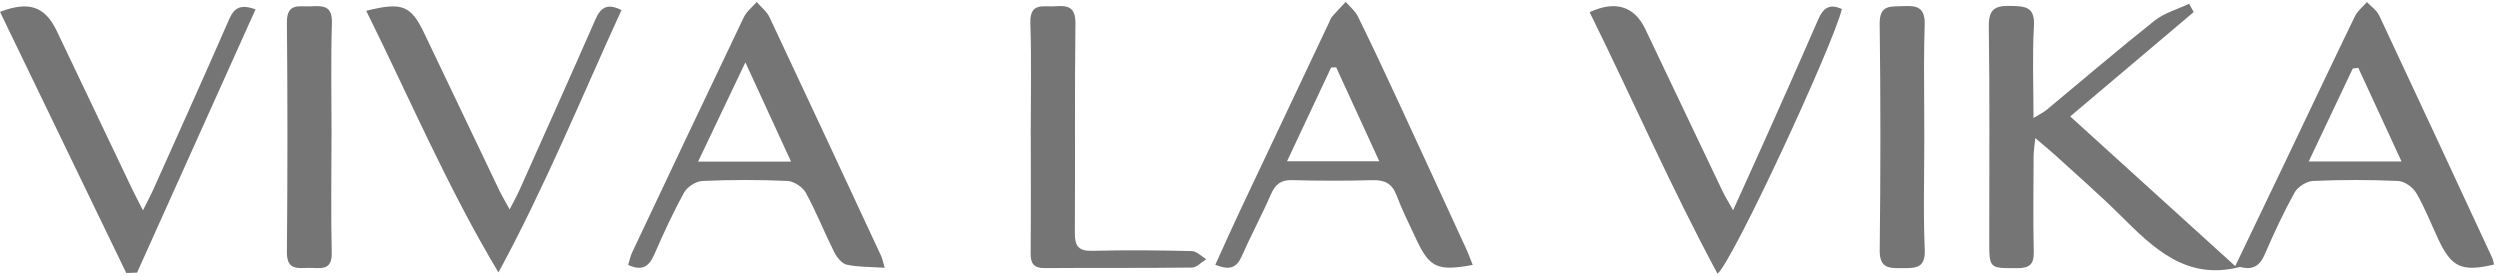
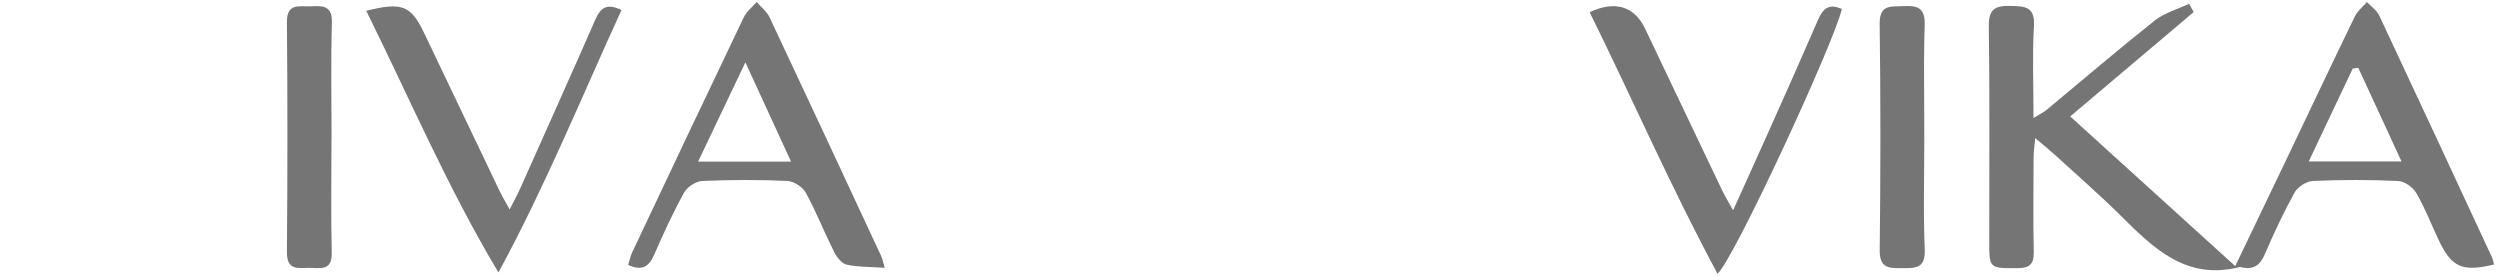
<svg xmlns="http://www.w3.org/2000/svg" width="408" height="45" viewBox="0 0 408 45" fill="none">
  <g clip-path="url(#clip0_12_1022)">
    <path d="M406.742 42.112C400.614 28.922 394.491 15.726 388.305 2.565C387.899 1.695 386.971 1.069 386.287 0.333C385.626 1.098 384.757 1.765 384.328 2.646C380.501 10.531 376.756 18.457 372.975 26.365C370.332 31.896 367.67 37.421 364.789 43.428C355.634 35.12 346.856 27.165 337.858 19.002C344.867 13.07 351.442 7.516 358.011 1.968C357.762 1.515 357.513 1.069 357.263 0.617C355.367 1.515 353.228 2.101 351.634 3.365C345.668 8.096 339.887 13.059 334.02 17.917C333.498 18.346 332.866 18.642 331.869 19.257C331.869 13.882 331.66 9.07 331.938 4.281C332.13 1.08 330.512 1.017 328.112 0.964C325.59 0.912 324.54 1.48 324.575 4.298C324.732 15.952 324.645 27.606 324.645 39.259C324.645 43.863 324.645 43.77 329.225 43.764C331.214 43.758 331.95 43.155 331.909 41.114C331.793 35.914 331.863 30.713 331.886 25.512C331.886 24.718 332.025 23.918 332.153 22.538C333.568 23.744 334.524 24.509 335.434 25.339C338.988 28.591 342.635 31.757 346.05 35.149C351.454 40.512 356.794 45.793 365.467 43.59C365.635 43.544 365.844 43.642 366.035 43.677C367.833 43.996 368.853 43.248 369.589 41.555C371.08 38.111 372.662 34.691 374.483 31.409C374.993 30.481 376.437 29.577 377.492 29.53C382.119 29.328 386.757 29.322 391.384 29.536C392.421 29.583 393.79 30.562 394.34 31.508C395.744 33.908 396.752 36.534 397.941 39.068C400.086 43.637 401.785 44.413 407.02 43.173C406.933 42.819 406.893 42.442 406.742 42.112ZM376.785 26.353C379.266 21.106 381.62 16.143 383.968 11.186C384.27 11.146 384.571 11.111 384.873 11.07C387.163 16.027 389.447 20.984 391.929 26.353H376.785Z" fill="#757575" />
-     <path d="M239.288 40.622C235.502 32.395 231.722 24.168 227.913 15.952C225.843 11.494 223.756 7.047 221.587 2.64C221.147 1.759 220.289 1.081 219.622 0.31C218.88 1.104 218.114 1.887 217.401 2.71C217.158 2.988 217.042 3.382 216.874 3.73C212.056 13.923 207.22 24.104 202.414 34.297C201.034 37.219 199.724 40.17 198.338 43.208C200.5 44.089 201.753 43.846 202.623 41.874C204.142 38.442 205.927 35.126 207.429 31.688C208.142 30.047 209.07 29.345 210.908 29.397C215.25 29.519 219.599 29.525 223.941 29.403C225.941 29.345 227.176 29.913 227.913 31.873C228.829 34.302 230.011 36.633 231.107 38.993C233.293 43.689 234.574 44.292 240.349 43.237C239.984 42.338 239.676 41.463 239.288 40.622ZM210.044 26.319C212.514 21.066 214.879 16.045 217.239 11.018C217.517 11.007 217.79 10.995 218.062 10.983C220.346 15.964 222.631 20.944 225.101 26.319H210.044Z" fill="#757575" />
    <path d="M143.821 41.816C137.768 28.818 131.715 15.813 125.599 2.838C125.152 1.881 124.207 1.156 123.494 0.321C122.775 1.15 121.836 1.875 121.384 2.826C115.267 15.593 109.22 28.383 103.173 41.179C102.865 41.822 102.726 42.547 102.512 43.231C104.796 44.286 105.921 43.509 106.773 41.55C108.275 38.112 109.84 34.691 111.655 31.409C112.165 30.488 113.591 29.577 114.641 29.531C119.262 29.328 123.9 29.322 128.521 29.531C129.57 29.583 131.002 30.528 131.513 31.467C133.217 34.587 134.527 37.92 136.122 41.103C136.551 41.956 137.363 43.005 138.174 43.191C140.012 43.602 141.96 43.538 144.384 43.701C144.088 42.692 144.013 42.228 143.821 41.816ZM113.928 26.377C116.473 21.031 118.873 15.999 121.645 10.178C124.329 16.016 126.631 21.014 129.101 26.377H113.928Z" fill="#757575" />
-     <path d="M41.704 1.527C35.216 15.946 28.792 30.215 22.368 44.489C21.782 44.512 21.191 44.535 20.605 44.553C13.741 30.36 6.876 16.161 0 1.933C4.789 0.106 7.363 1.069 9.294 5.116C13.393 13.708 17.486 22.306 21.591 30.899C22.038 31.832 22.525 32.742 23.331 34.325C24.067 32.858 24.537 32 24.936 31.113C29.105 21.808 33.303 12.52 37.385 3.174C38.19 1.33 39.182 0.611 41.704 1.527Z" fill="#757575" />
    <path d="M300.594 1.475C299.22 7.232 282.928 42.413 280.302 44.675C272.724 30.615 266.416 16.138 259.43 1.991C263.627 0.02 266.752 1.04 268.503 4.728C272.672 13.511 276.858 22.289 281.05 31.061C281.485 31.977 282.024 32.841 282.841 34.32C285.01 29.525 286.911 25.351 288.778 21.164C291.445 15.187 294.118 9.209 296.721 3.203C297.487 1.44 298.461 0.489 300.594 1.475Z" fill="#757575" />
    <path d="M101.427 1.643C94.881 15.946 88.95 30.453 81.349 44.466C73.076 30.667 66.895 16.143 59.77 1.765C65.643 0.281 67.075 0.895 69.232 5.417C73.337 14.01 77.436 22.602 81.546 31.195C81.946 32.018 82.422 32.806 83.175 34.181C83.923 32.708 84.416 31.827 84.828 30.905C88.95 21.686 93.096 12.473 97.148 3.226C97.989 1.295 99.021 0.443 101.427 1.643Z" fill="#757575" />
-     <path d="M196.859 42.297C196.077 42.779 195.306 43.66 194.523 43.666C186.516 43.77 178.509 43.689 170.502 43.753C168.682 43.764 168.189 42.987 168.201 41.318C168.259 34.963 168.224 28.609 168.224 22.254C168.224 22.254 168.218 22.254 168.212 22.254C168.212 16.091 168.357 9.928 168.154 3.771C168.044 0.31 170.294 1.168 172.19 1.023C174.283 0.866 175.547 1.121 175.512 3.852C175.361 15.216 175.5 26.574 175.413 37.938C175.396 40.141 175.958 40.999 178.312 40.935C183.71 40.79 189.113 40.848 194.517 40.976C195.306 40.993 196.077 41.84 196.859 42.297Z" fill="#757575" />
    <path d="M54.141 41.231C54.222 44.315 52.204 43.7 50.471 43.718C48.679 43.735 46.795 44.176 46.824 41.161C46.934 28.661 46.94 16.155 46.824 3.655C46.789 0.408 48.864 1.115 50.691 1.034C52.627 0.941 54.257 0.843 54.169 3.73C53.978 9.974 54.112 16.23 54.112 22.48C54.106 22.48 54.1 22.48 54.1 22.48C54.1 28.73 53.99 34.986 54.141 41.231Z" fill="#757575" />
    <path d="M310.376 43.764C308.265 43.776 306.735 43.787 306.769 40.836C306.914 28.533 306.926 16.23 306.764 3.927C306.717 0.651 308.613 1.109 310.66 0.999C312.973 0.872 314.196 1.301 314.109 4.072C313.964 8.536 313.999 13.012 314.028 17.483C314.04 19.164 314.046 20.845 314.046 22.527C314.046 24.301 314.028 26.081 314.017 27.861C313.988 30.962 313.959 34.064 314.017 37.16C314.034 38.337 314.069 39.514 314.121 40.691C314.26 43.868 312.561 43.752 310.376 43.764Z" fill="#757575" />
  </g>
  <defs>
    <clipPath id="clip0_12_1022">
      <rect width="407.02" height="44.365" fill="white" transform="translate(0 0.31)" />
    </clipPath>
  </defs>
</svg>